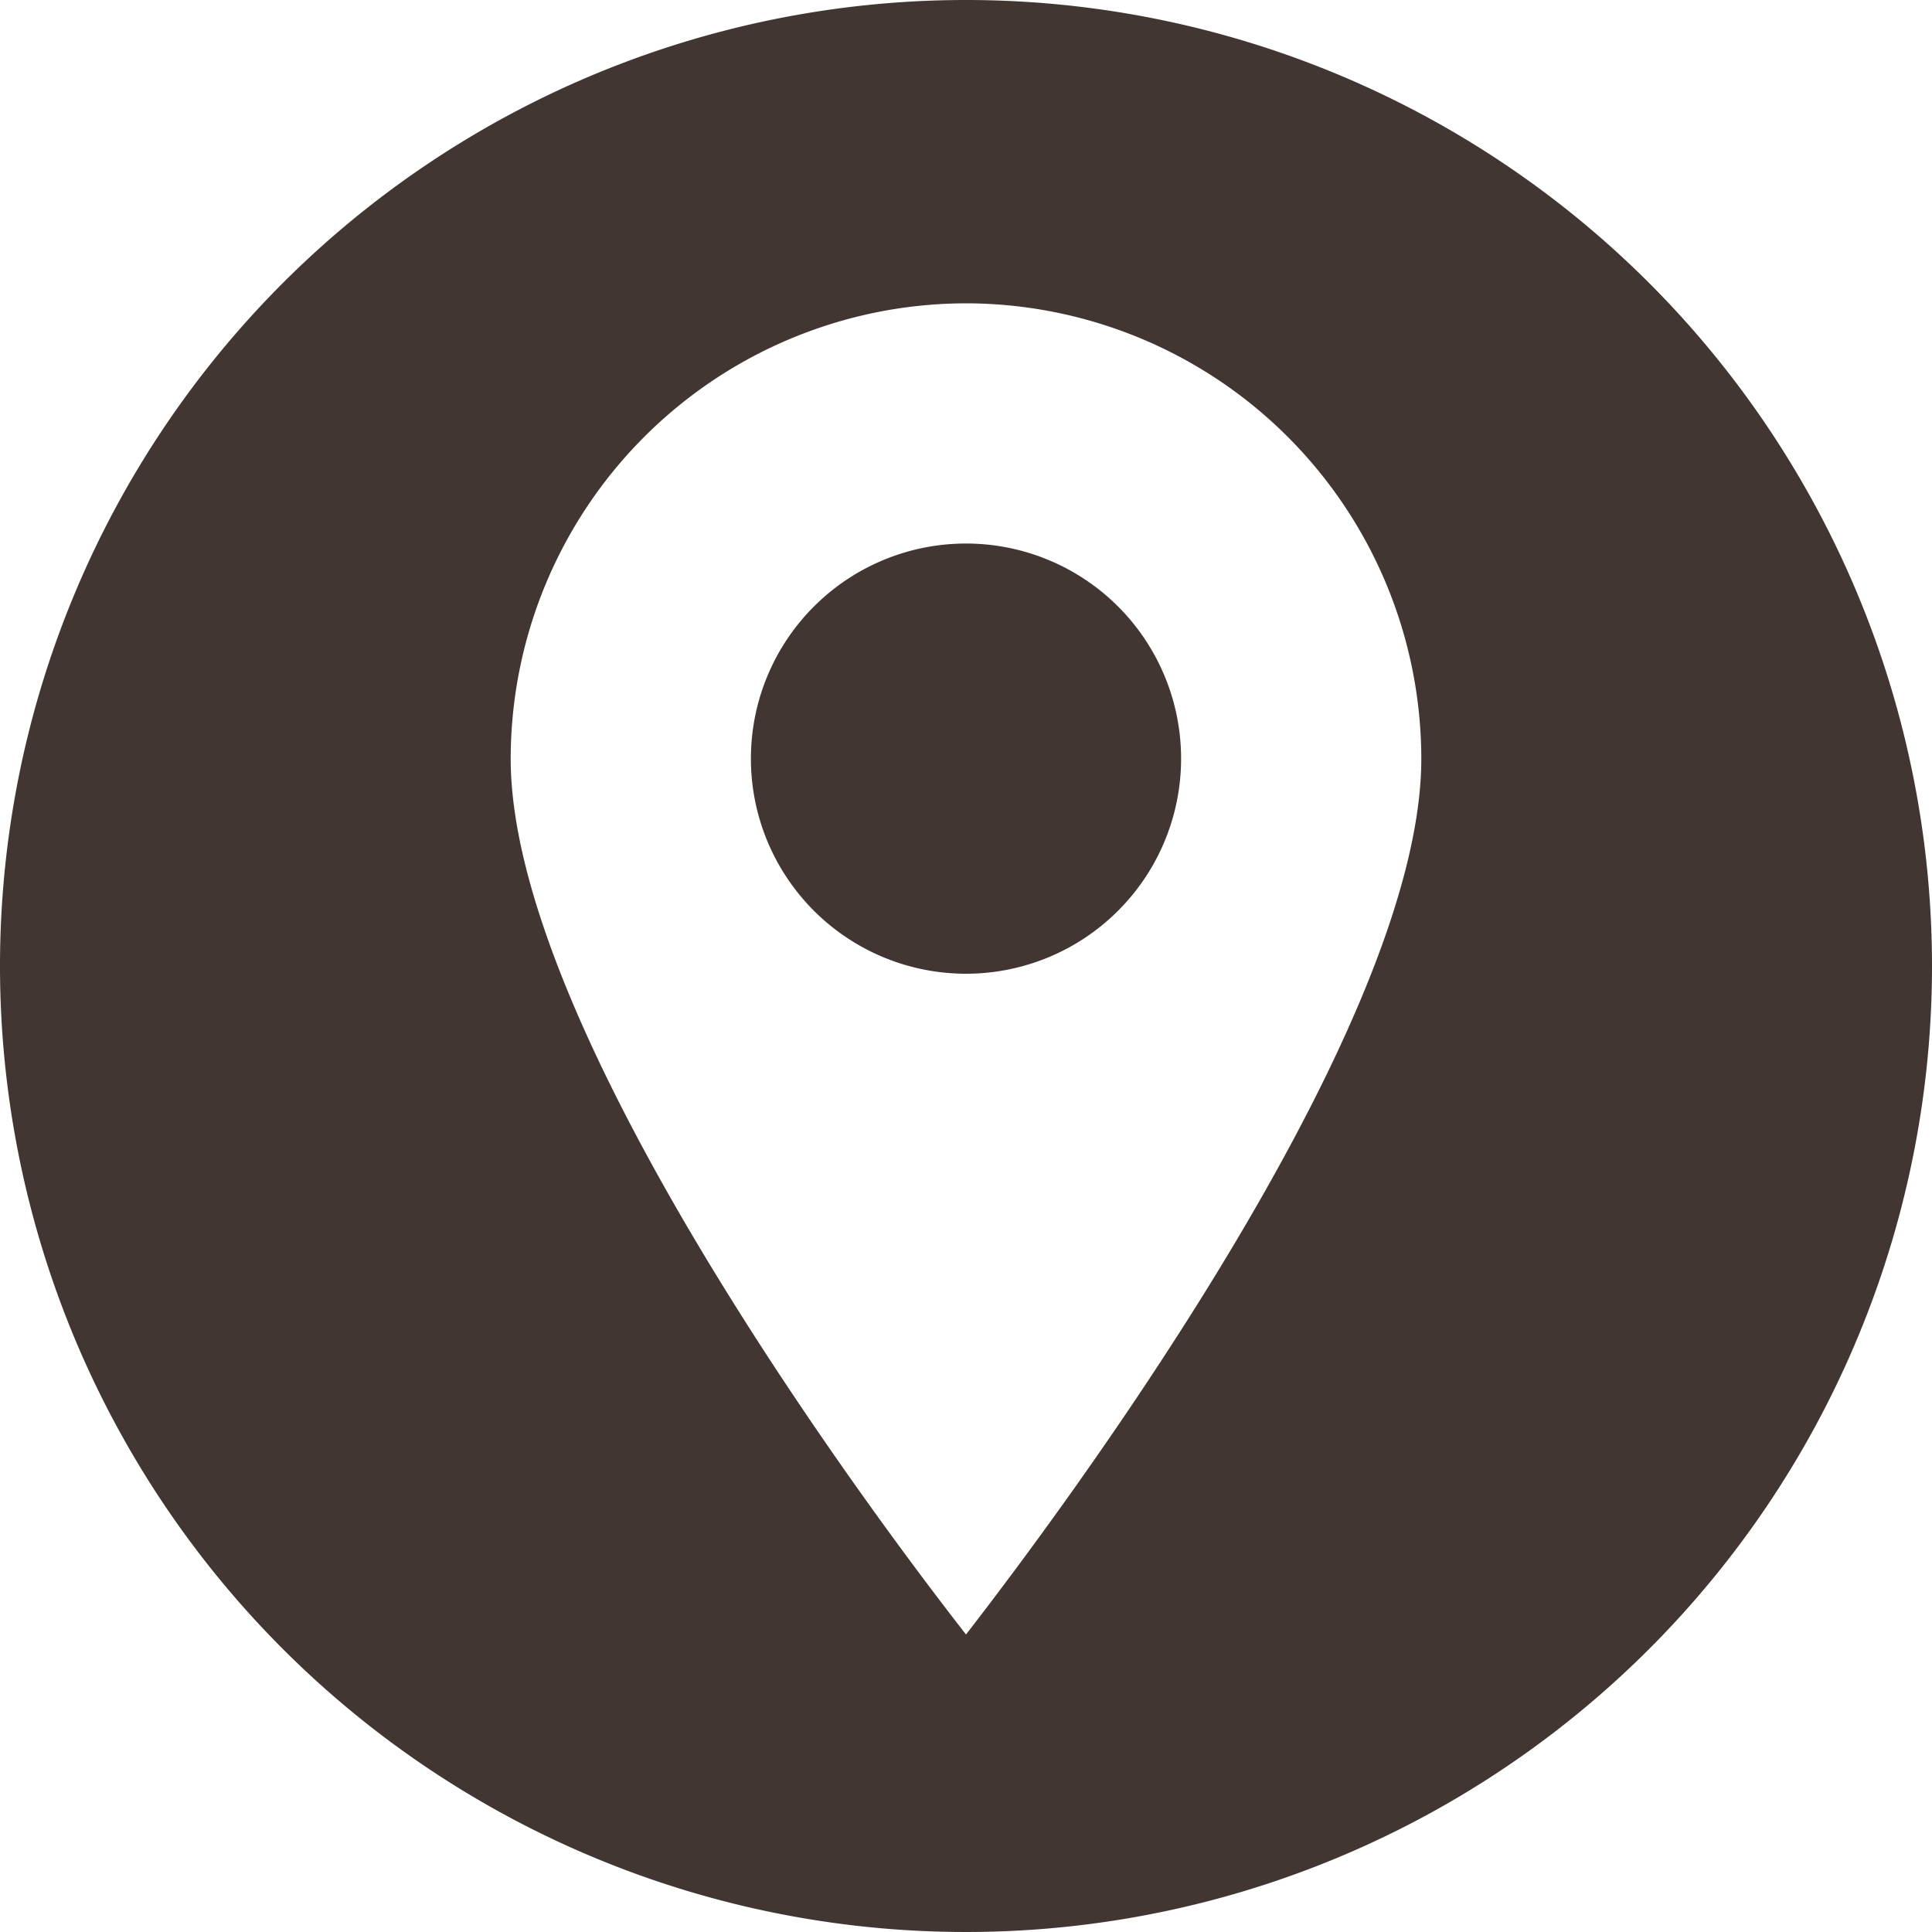
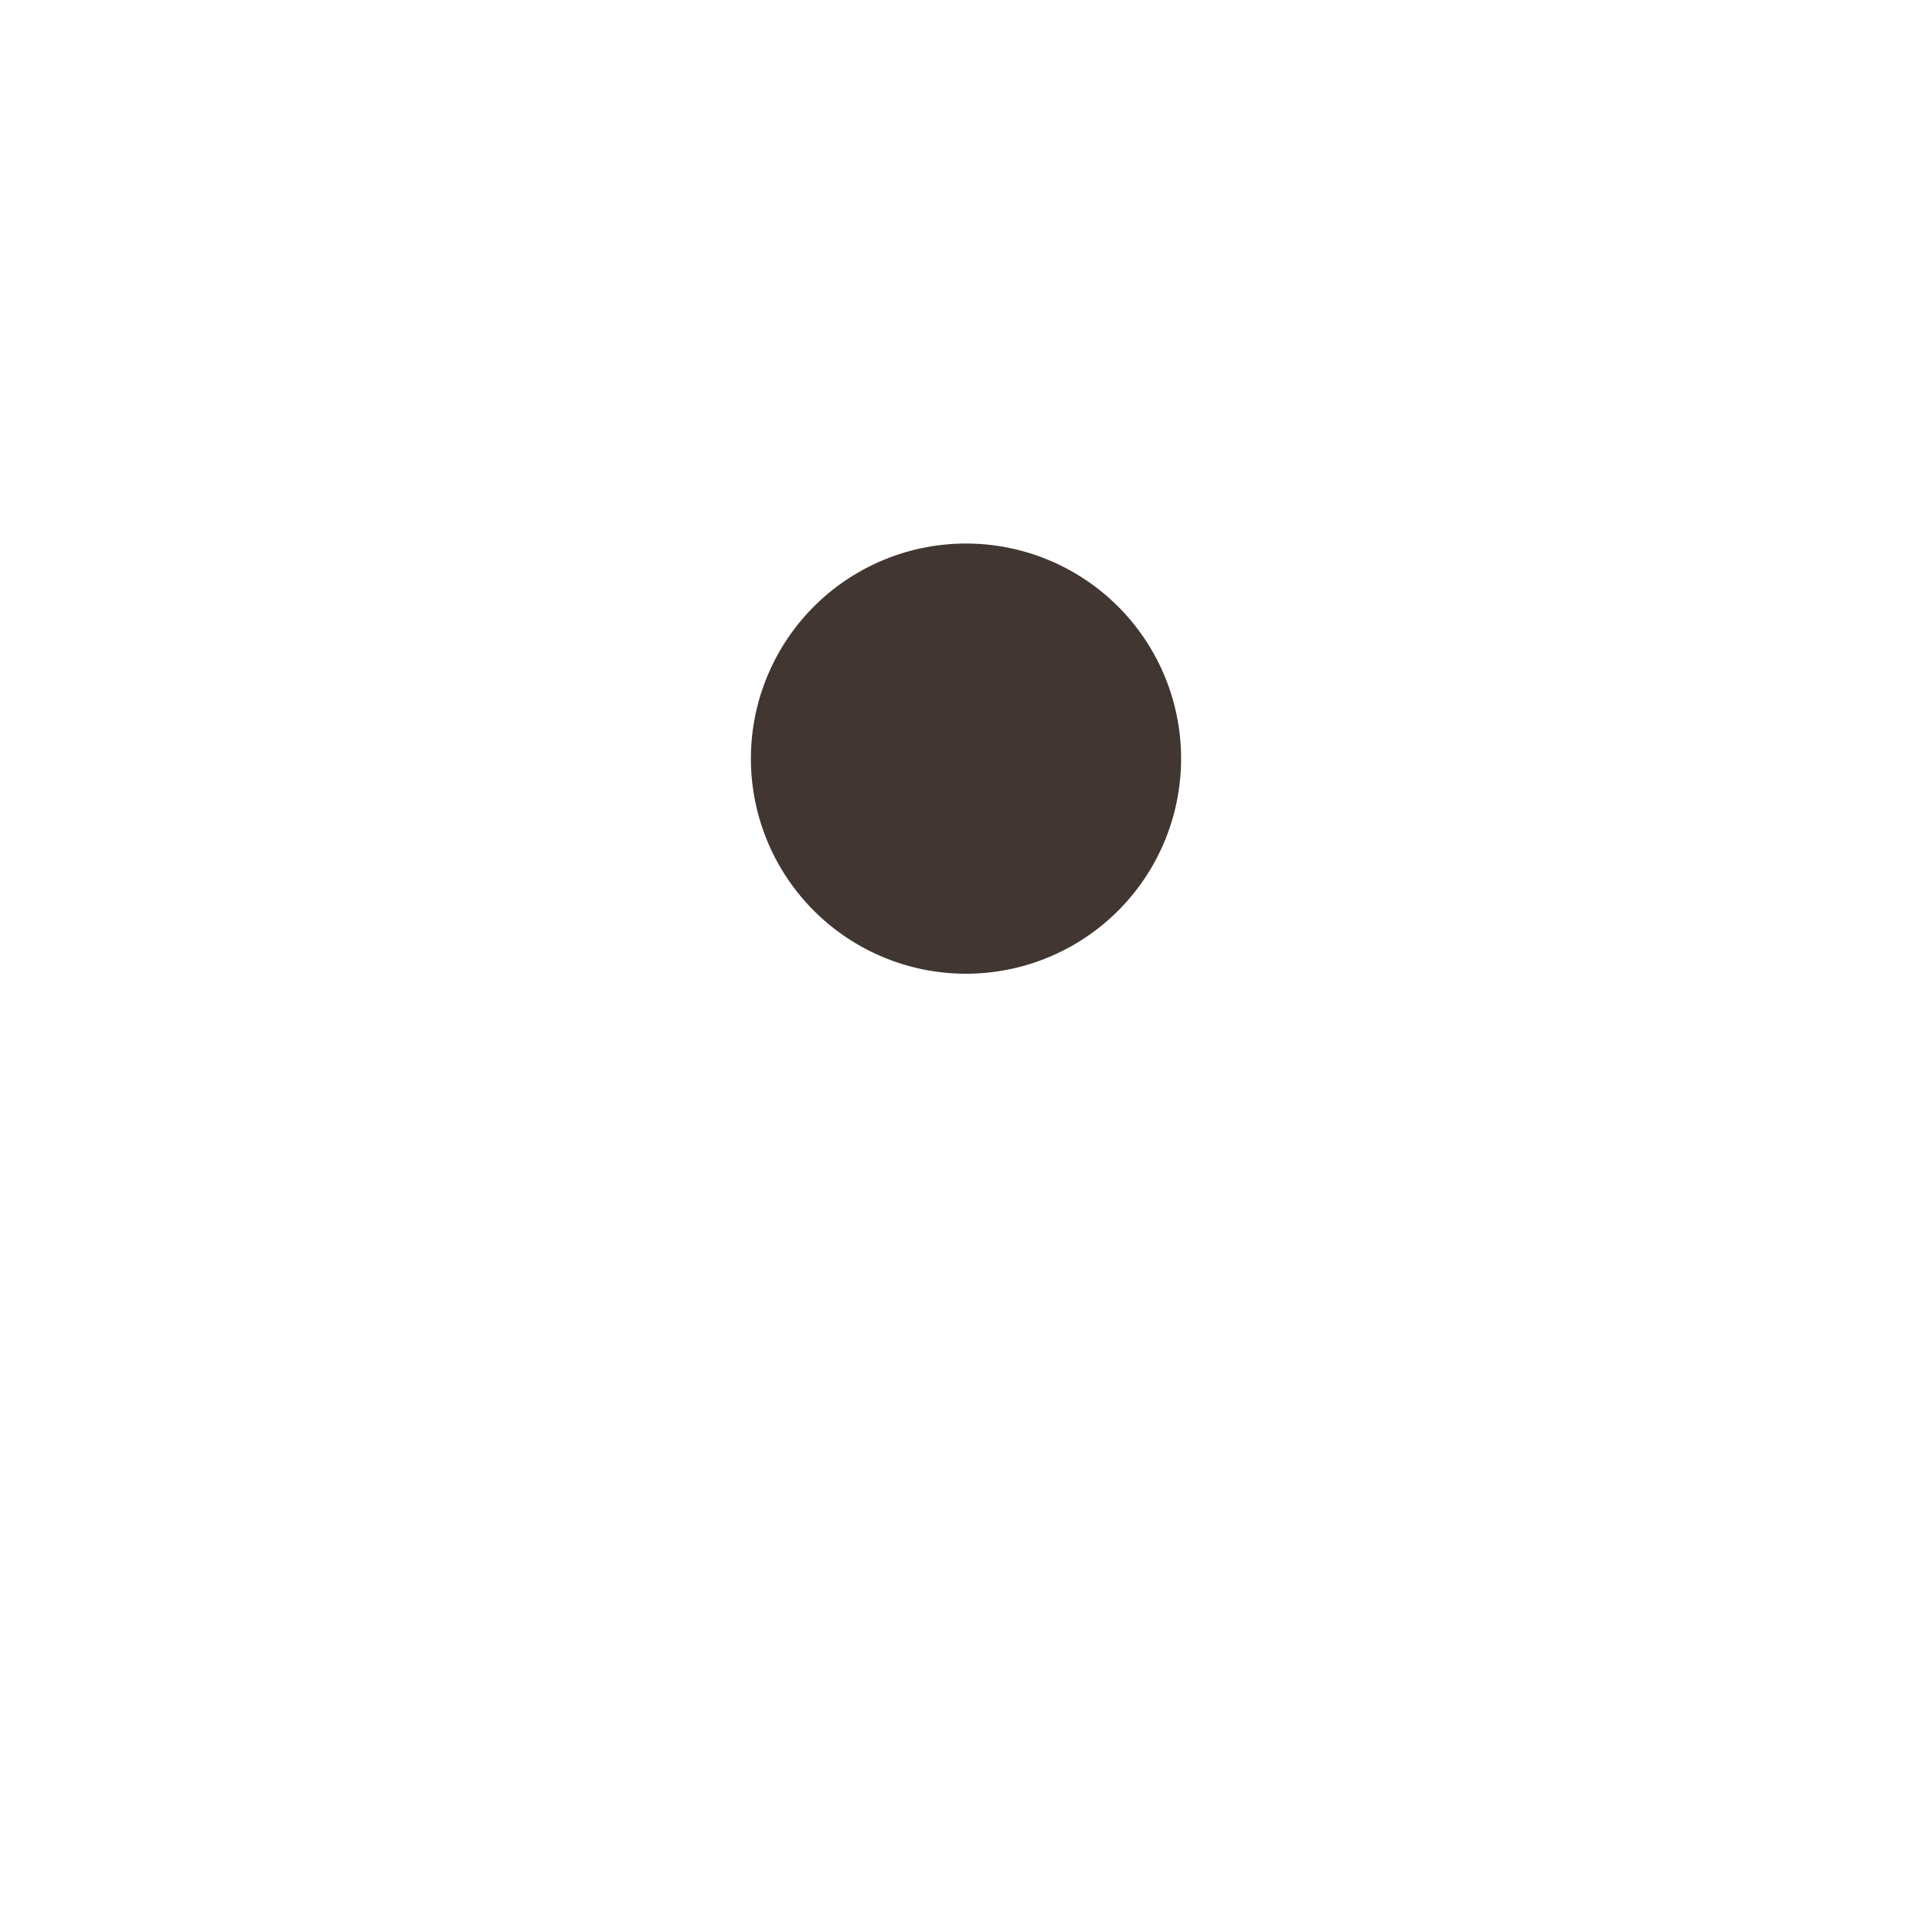
<svg xmlns="http://www.w3.org/2000/svg" viewBox="0 0 30 30">
  <defs>
    <style>.a{fill:#413632;}</style>
  </defs>
-   <path class="a" d="M30,15A15,15,0,1,1,15,0,15,15,0,0,1,30,15ZM15,4.71a7.08,7.08,0,0,0-7.07,7.07c0,4.26,5.71,11.86,7.07,13.6,1.35-1.74,7.07-9.34,7.07-13.6A7.08,7.08,0,0,0,15,4.71Z" />
  <path class="a" d="M18.34,11.78A3.34,3.34,0,1,0,15,15.12,3.34,3.34,0,0,0,18.34,11.78Z" />
</svg>